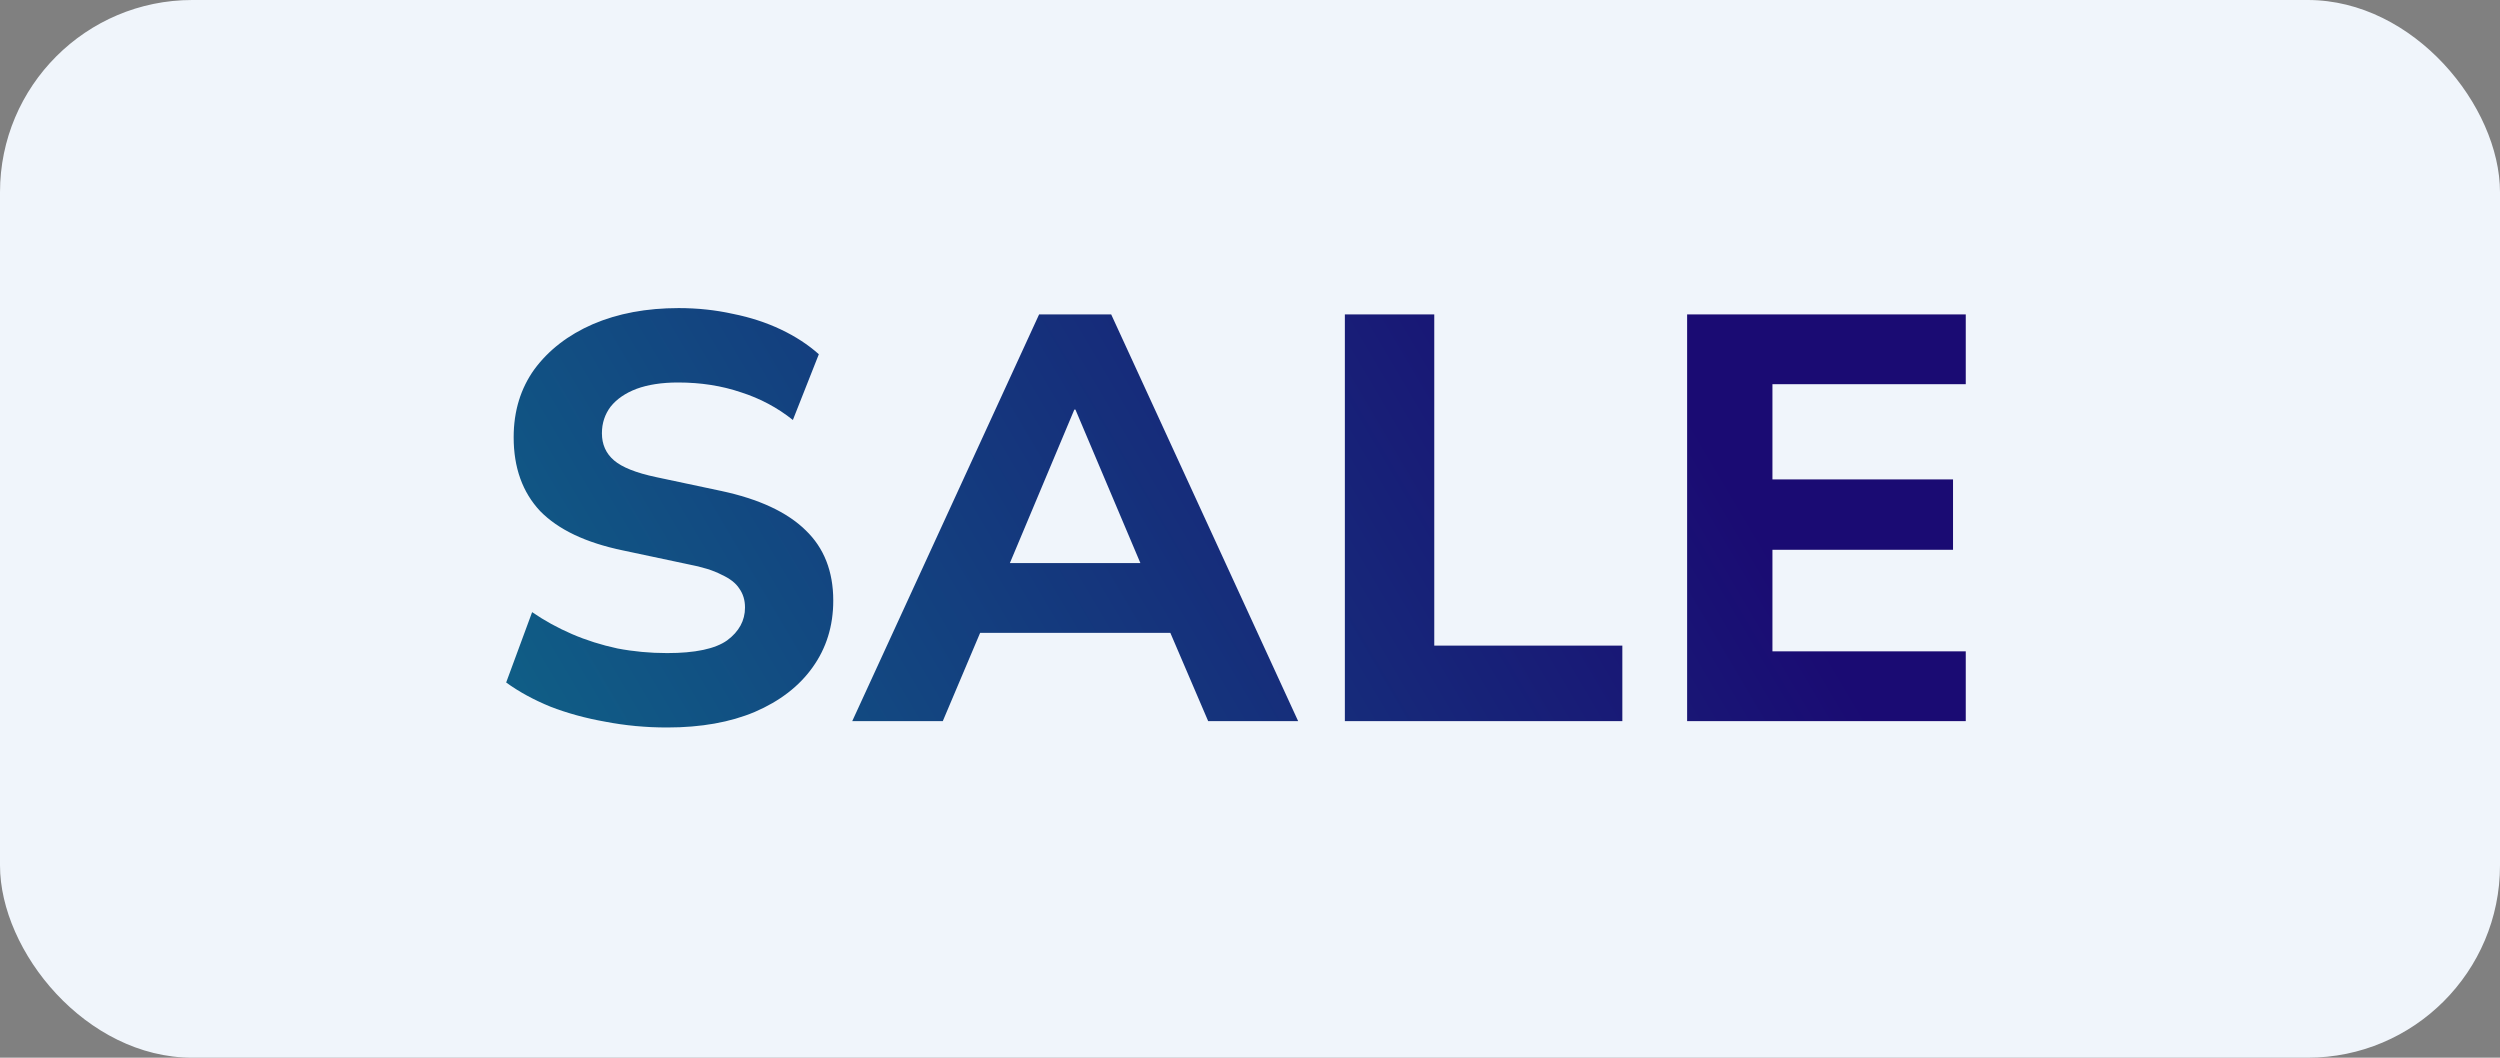
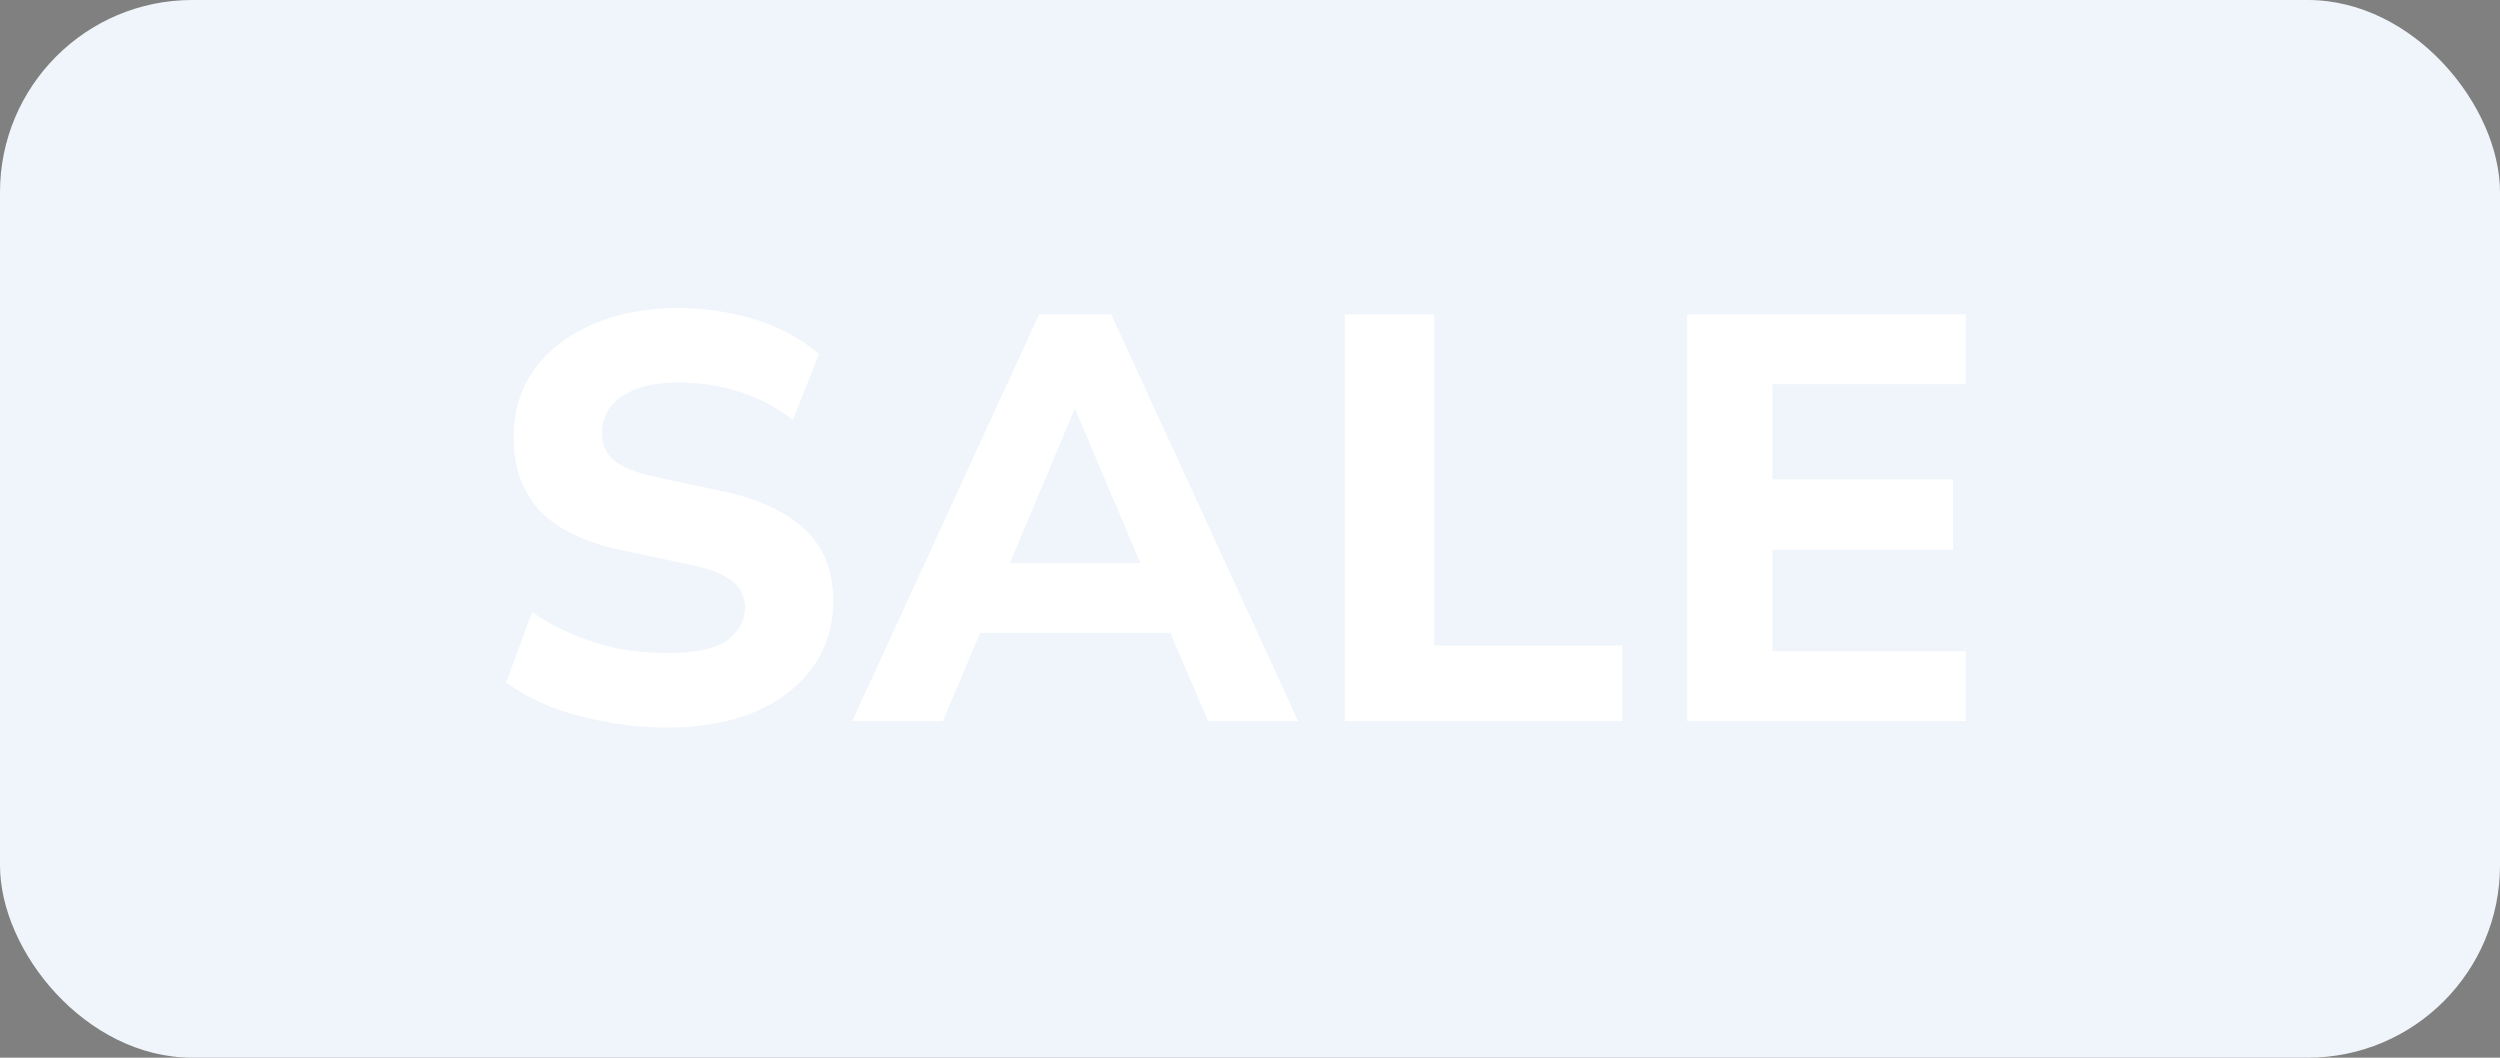
<svg xmlns="http://www.w3.org/2000/svg" width="52" height="22" viewBox="0 0 52 22" fill="none">
  <rect x="0" y="0" width="52" height="22" fill="#808080" stroke="none" />
  <rect width="52" height="22" rx="4" fill="#F0F5FB" />
  <path d="M13.876 15.132C13.436 15.132 13.008 15.092 12.592 15.012C12.184 14.94 11.804 14.836 11.452 14.7C11.1 14.556 10.792 14.388 10.528 14.196L11.068 12.732C11.324 12.908 11.6 13.06 11.896 13.188C12.192 13.316 12.508 13.416 12.844 13.488C13.18 13.552 13.524 13.584 13.876 13.584C14.46 13.584 14.876 13.496 15.124 13.32C15.372 13.136 15.496 12.908 15.496 12.636C15.496 12.484 15.456 12.352 15.376 12.24C15.304 12.128 15.18 12.032 15.004 11.952C14.836 11.864 14.604 11.792 14.308 11.736L12.952 11.448C12.184 11.288 11.612 11.016 11.236 10.632C10.868 10.24 10.684 9.728 10.684 9.096C10.684 8.552 10.828 8.08 11.116 7.68C11.412 7.28 11.816 6.968 12.328 6.744C12.848 6.52 13.444 6.408 14.116 6.408C14.508 6.408 14.884 6.448 15.244 6.528C15.604 6.6 15.936 6.708 16.24 6.852C16.544 6.996 16.808 7.168 17.032 7.368L16.492 8.736C16.172 8.48 15.812 8.288 15.412 8.16C15.012 8.024 14.576 7.956 14.104 7.956C13.768 7.956 13.48 8 13.24 8.088C13.008 8.176 12.828 8.3 12.7 8.46C12.58 8.62 12.52 8.804 12.52 9.012C12.52 9.244 12.604 9.432 12.772 9.576C12.94 9.72 13.232 9.836 13.648 9.924L15.004 10.212C15.788 10.38 16.372 10.652 16.756 11.028C17.14 11.396 17.332 11.884 17.332 12.492C17.332 13.02 17.188 13.484 16.9 13.884C16.62 14.276 16.22 14.584 15.7 14.808C15.188 15.024 14.58 15.132 13.876 15.132ZM17.726 15L21.613 6.54H23.113L27.002 15H25.13L24.122 12.648L24.866 13.164H19.861L20.605 12.648L19.61 15H17.726ZM22.346 8.52L20.809 12.18L20.485 11.712H24.241L23.918 12.18L22.369 8.52H22.346ZM27.973 15V6.54H29.833V13.428H33.745V15H27.973ZM35.092 15V6.54H40.888V7.992H36.867V9.972H40.623V11.436H36.867V13.548H40.888V15H35.092Z" fill="white" />
-   <path d="M13.876 15.132C13.436 15.132 13.008 15.092 12.592 15.012C12.184 14.94 11.804 14.836 11.452 14.7C11.1 14.556 10.792 14.388 10.528 14.196L11.068 12.732C11.324 12.908 11.6 13.06 11.896 13.188C12.192 13.316 12.508 13.416 12.844 13.488C13.18 13.552 13.524 13.584 13.876 13.584C14.46 13.584 14.876 13.496 15.124 13.32C15.372 13.136 15.496 12.908 15.496 12.636C15.496 12.484 15.456 12.352 15.376 12.24C15.304 12.128 15.18 12.032 15.004 11.952C14.836 11.864 14.604 11.792 14.308 11.736L12.952 11.448C12.184 11.288 11.612 11.016 11.236 10.632C10.868 10.24 10.684 9.728 10.684 9.096C10.684 8.552 10.828 8.08 11.116 7.68C11.412 7.28 11.816 6.968 12.328 6.744C12.848 6.52 13.444 6.408 14.116 6.408C14.508 6.408 14.884 6.448 15.244 6.528C15.604 6.6 15.936 6.708 16.24 6.852C16.544 6.996 16.808 7.168 17.032 7.368L16.492 8.736C16.172 8.48 15.812 8.288 15.412 8.16C15.012 8.024 14.576 7.956 14.104 7.956C13.768 7.956 13.48 8 13.24 8.088C13.008 8.176 12.828 8.3 12.7 8.46C12.58 8.62 12.52 8.804 12.52 9.012C12.52 9.244 12.604 9.432 12.772 9.576C12.94 9.72 13.232 9.836 13.648 9.924L15.004 10.212C15.788 10.38 16.372 10.652 16.756 11.028C17.14 11.396 17.332 11.884 17.332 12.492C17.332 13.02 17.188 13.484 16.9 13.884C16.62 14.276 16.22 14.584 15.7 14.808C15.188 15.024 14.58 15.132 13.876 15.132ZM17.726 15L21.613 6.54H23.113L27.002 15H25.13L24.122 12.648L24.866 13.164H19.861L20.605 12.648L19.61 15H17.726ZM22.346 8.52L20.809 12.18L20.485 11.712H24.241L23.918 12.18L22.369 8.52H22.346ZM27.973 15V6.54H29.833V13.428H33.745V15H27.973ZM35.092 15V6.54H40.888V7.992H36.867V9.972H40.623V11.436H36.867V13.548H40.888V15H35.092Z" fill="url(#paint0_linear_448_431)" />
  <defs>
    <linearGradient id="paint0_linear_448_431" x1="9.159" y1="24.691" x2="35.48" y2="9.16" gradientUnits="userSpaceOnUse">
      <stop stop-color="#0D748B" />
      <stop offset="1" stop-color="#1A0B73" />
    </linearGradient>
  </defs>
</svg>